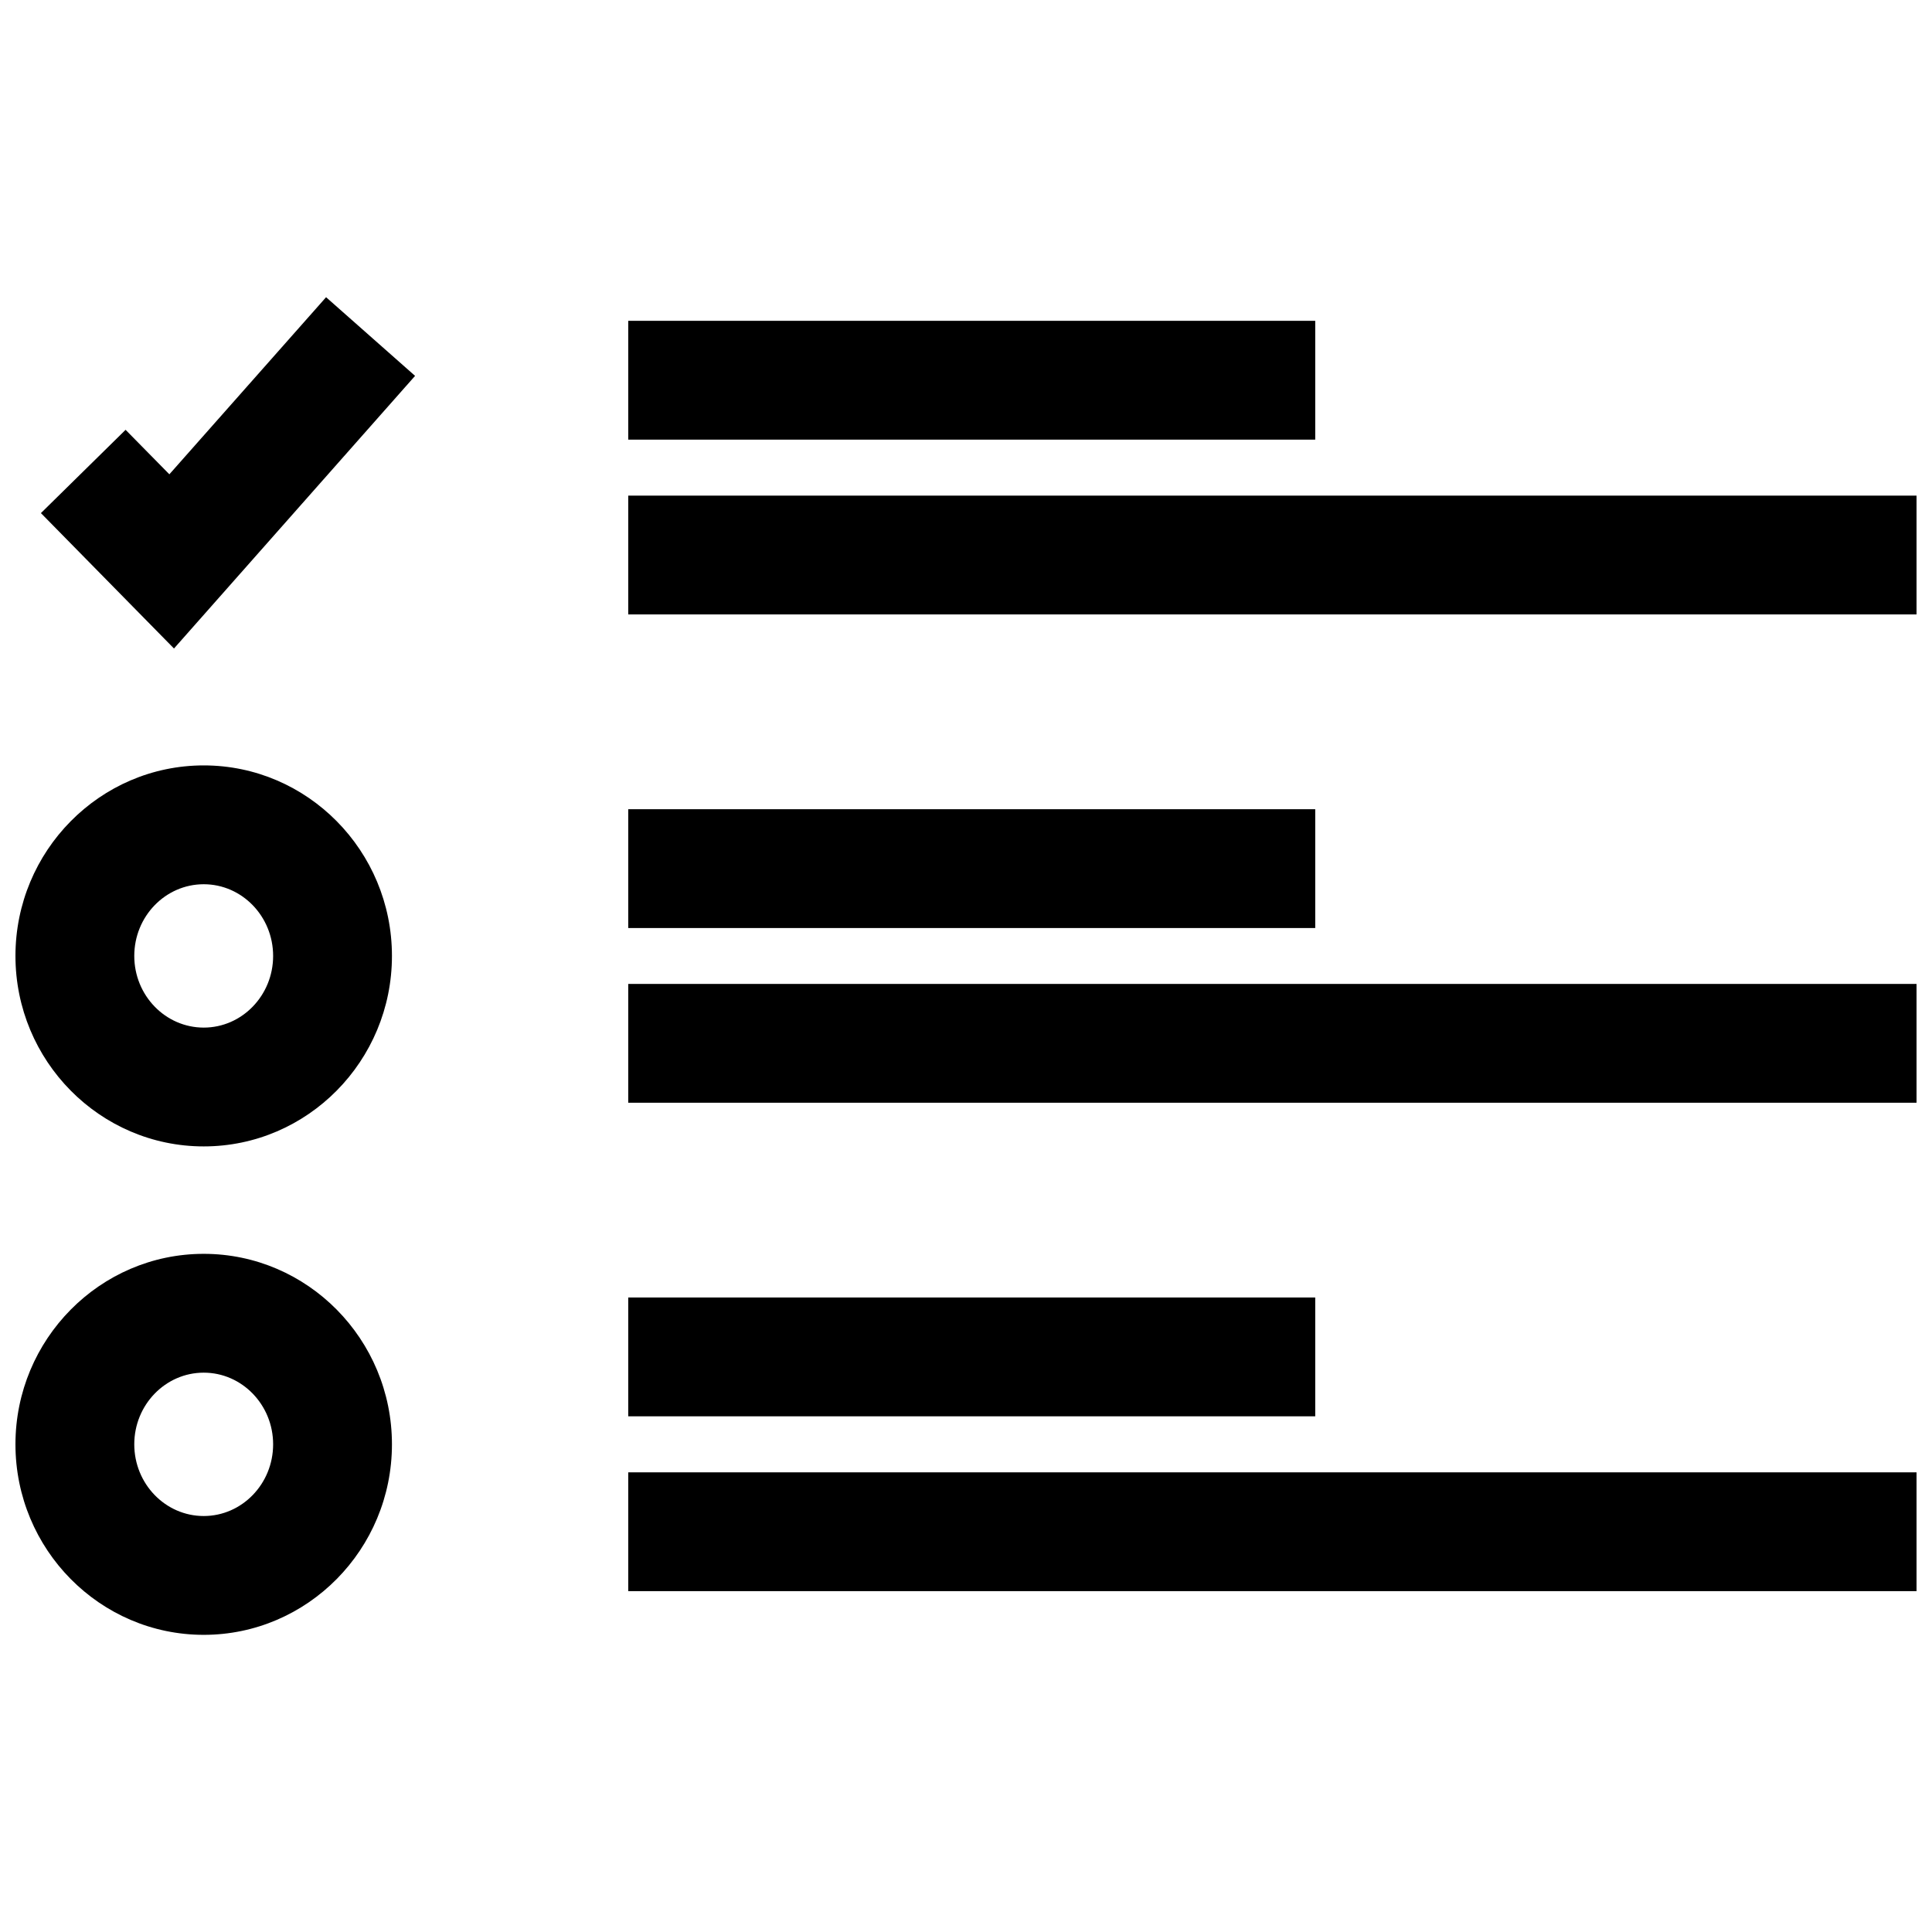
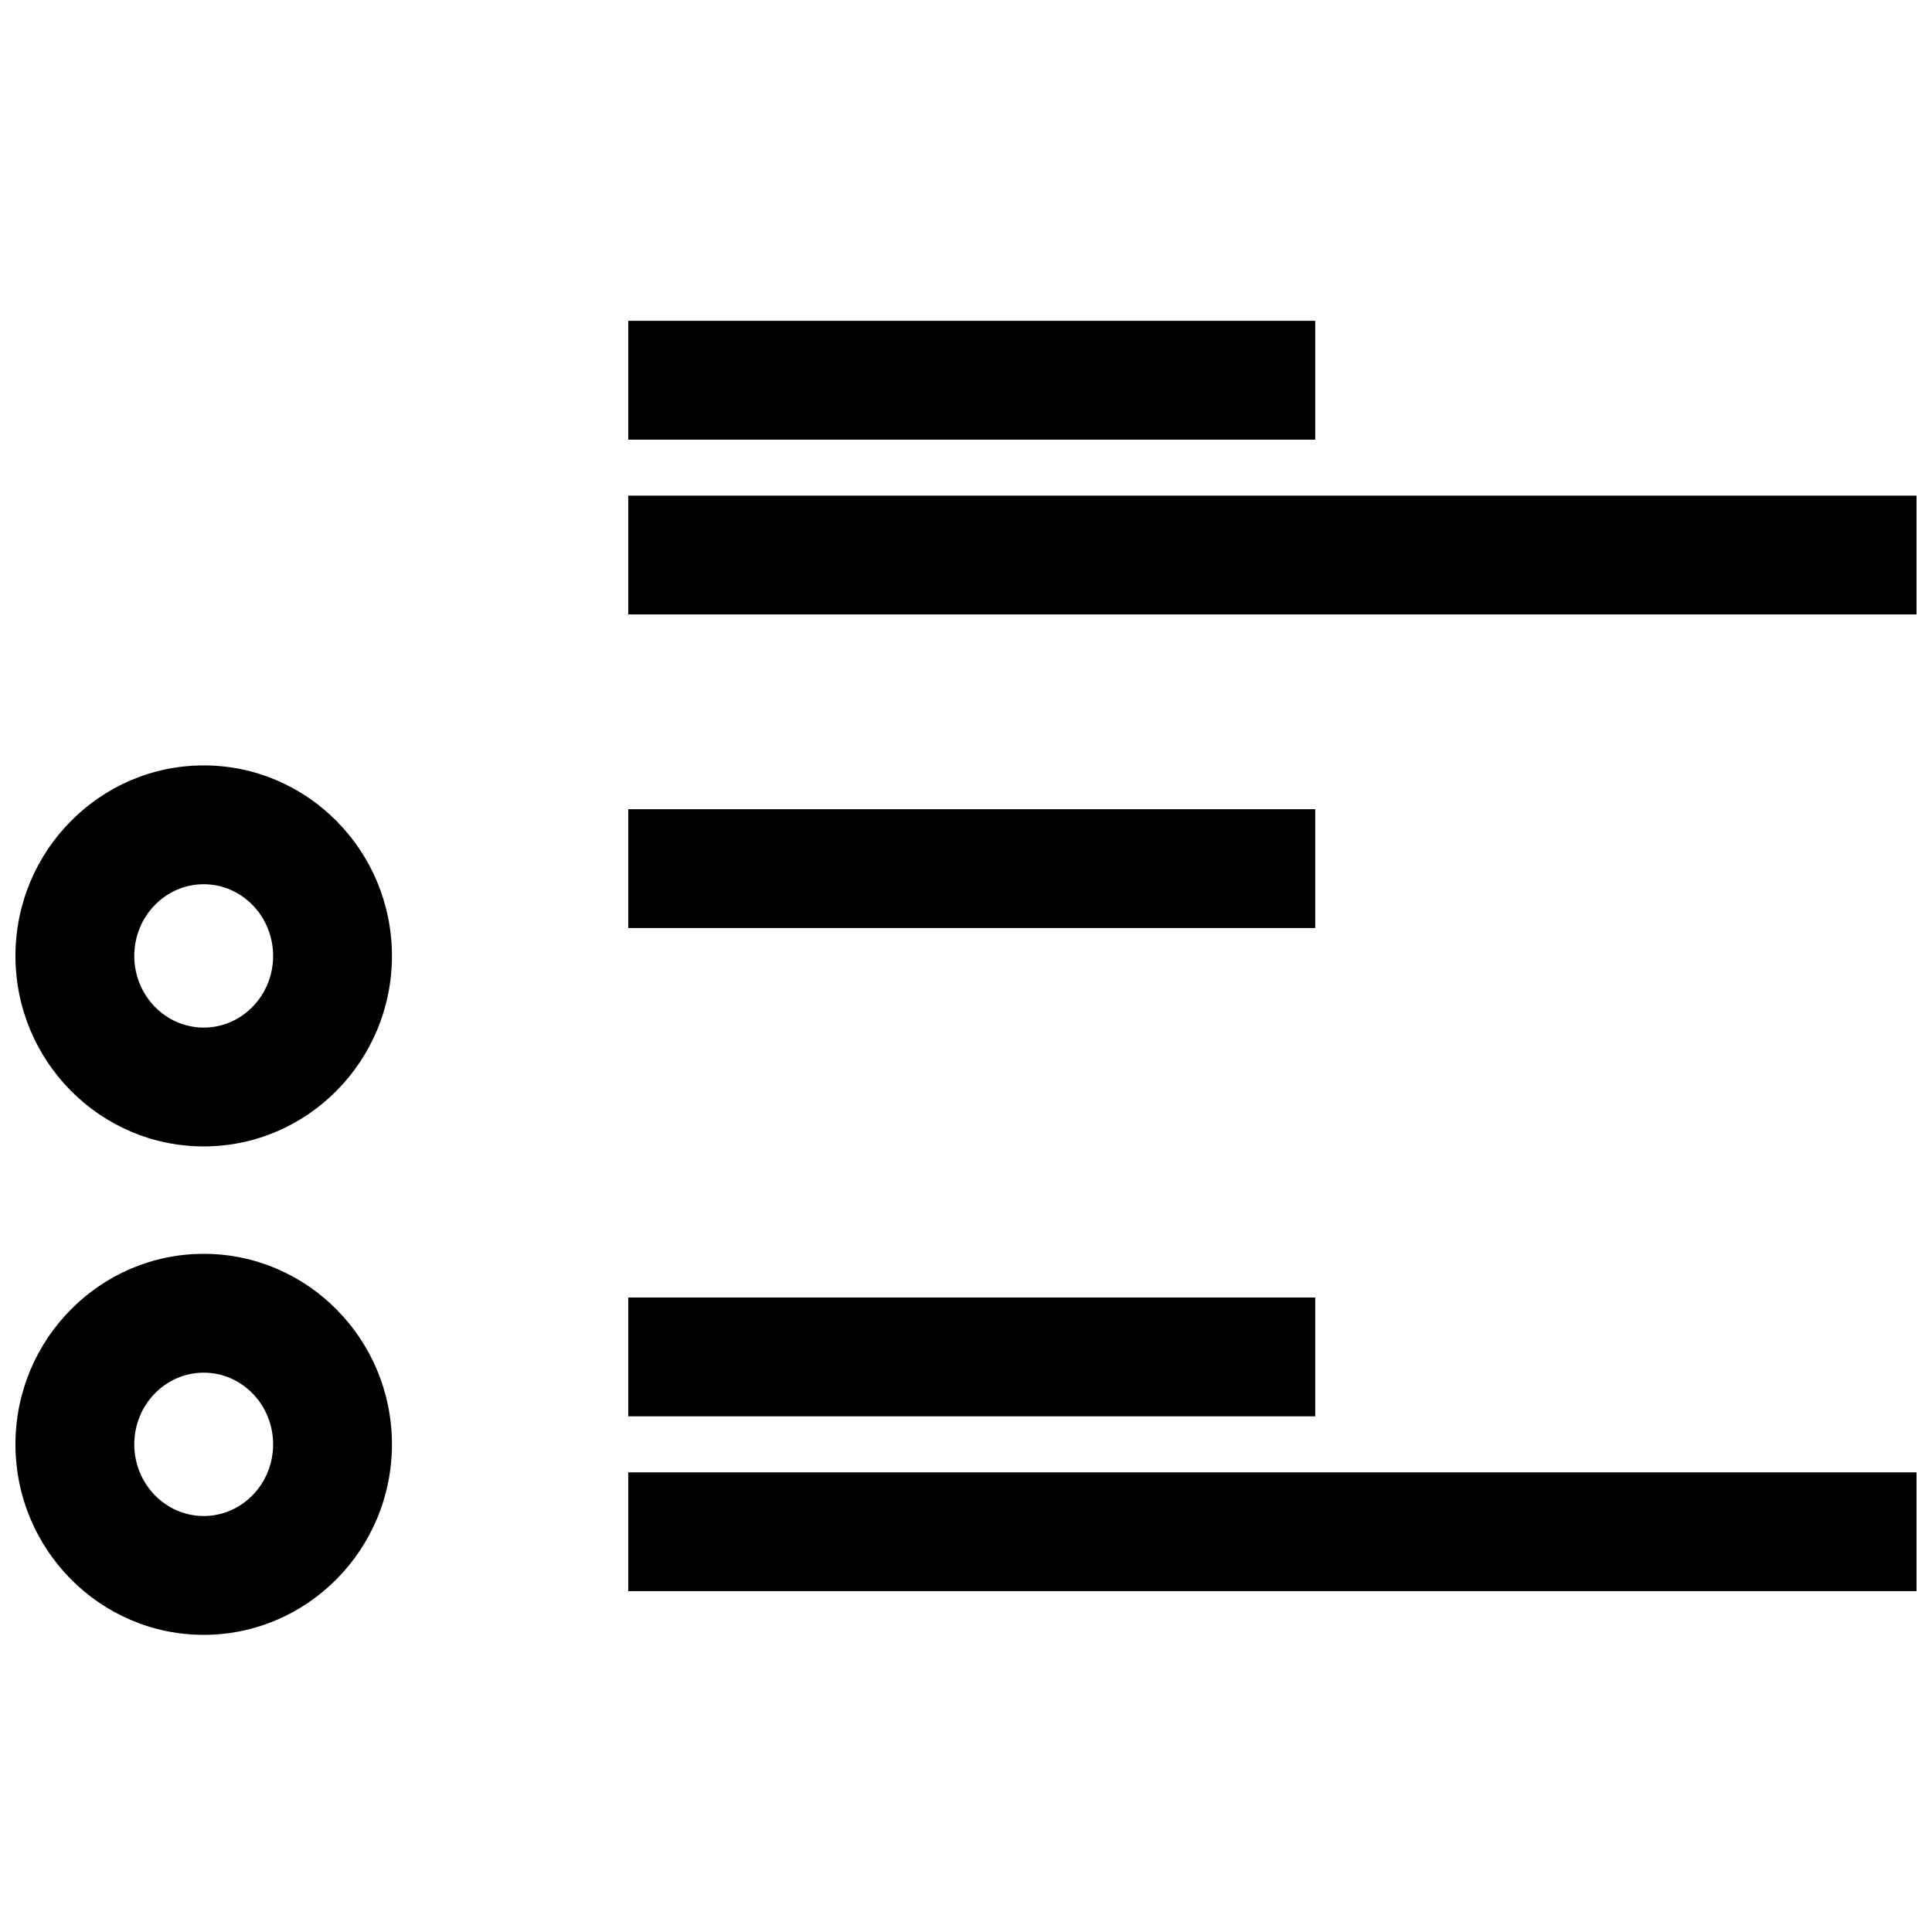
<svg xmlns="http://www.w3.org/2000/svg" width="800px" height="800px" version="1.1" viewBox="144 144 512 512">
  <defs>
    <clipPath id="e">
      <path d="m310 275h341.9v32h-341.9z" />
    </clipPath>
    <clipPath id="d">
-       <path d="m310 404h341.9v33h-341.9z" />
-     </clipPath>
+       </clipPath>
    <clipPath id="c">
      <path d="m310 534h341.9v32h-341.9z" />
    </clipPath>
    <clipPath id="b">
      <path d="m148.09 346h99.906v102h-99.906z" />
    </clipPath>
    <clipPath id="a">
      <path d="m148.09 476h99.906v102h-99.906z" />
    </clipPath>
  </defs>
-   <path d="m254 243.61-23.586-20.844-41.531 46.93-11.602-11.789-22.438 22.07 35.266 35.883z" />
  <path d="m310.49 229.02h182.06v31.488h-182.06z" />
  <g clip-path="url(#e)">
-     <path d="m310.49 275.34h341.41v31.488h-341.41z" />
+     <path d="m310.49 275.34h341.41v31.488h-341.41" />
  </g>
  <path d="m310.49 358.45h182.06v31.488h-182.06z" />
  <g clip-path="url(#d)">
    <path d="m310.49 404.75h341.41v31.488h-341.41z" />
  </g>
  <path d="m310.49 487.85h182.06v31.488h-182.06z" />
  <g clip-path="url(#c)">
    <path d="m310.49 534.18h341.41v31.488h-341.41z" />
  </g>
  <g clip-path="url(#b)">
    <path d="m197.99 447.81c27.504 0 49.879-22.641 49.879-50.477 0-27.852-22.371-50.492-49.879-50.492-27.508 0.004-49.895 22.66-49.895 50.492 0 27.836 22.387 50.477 49.895 50.477zm0-69.477c10.141 0 18.391 8.516 18.391 19.004 0 10.469-8.25 18.988-18.391 18.988-10.156-0.004-18.406-8.52-18.406-18.992 0-10.484 8.25-19 18.406-19z" />
  </g>
  <g clip-path="url(#a)">
    <path d="m197.99 577.25c27.504 0 49.879-22.641 49.879-50.492 0-27.836-22.371-50.477-49.879-50.477-27.508 0-49.895 22.656-49.895 50.477 0 27.852 22.387 50.492 49.895 50.492zm0-69.48c10.141 0 18.391 8.516 18.391 18.988 0 10.484-8.25 19.004-18.391 19.004-10.156 0-18.406-8.52-18.406-19.004 0-10.469 8.25-18.988 18.406-18.988z" />
  </g>
</svg>